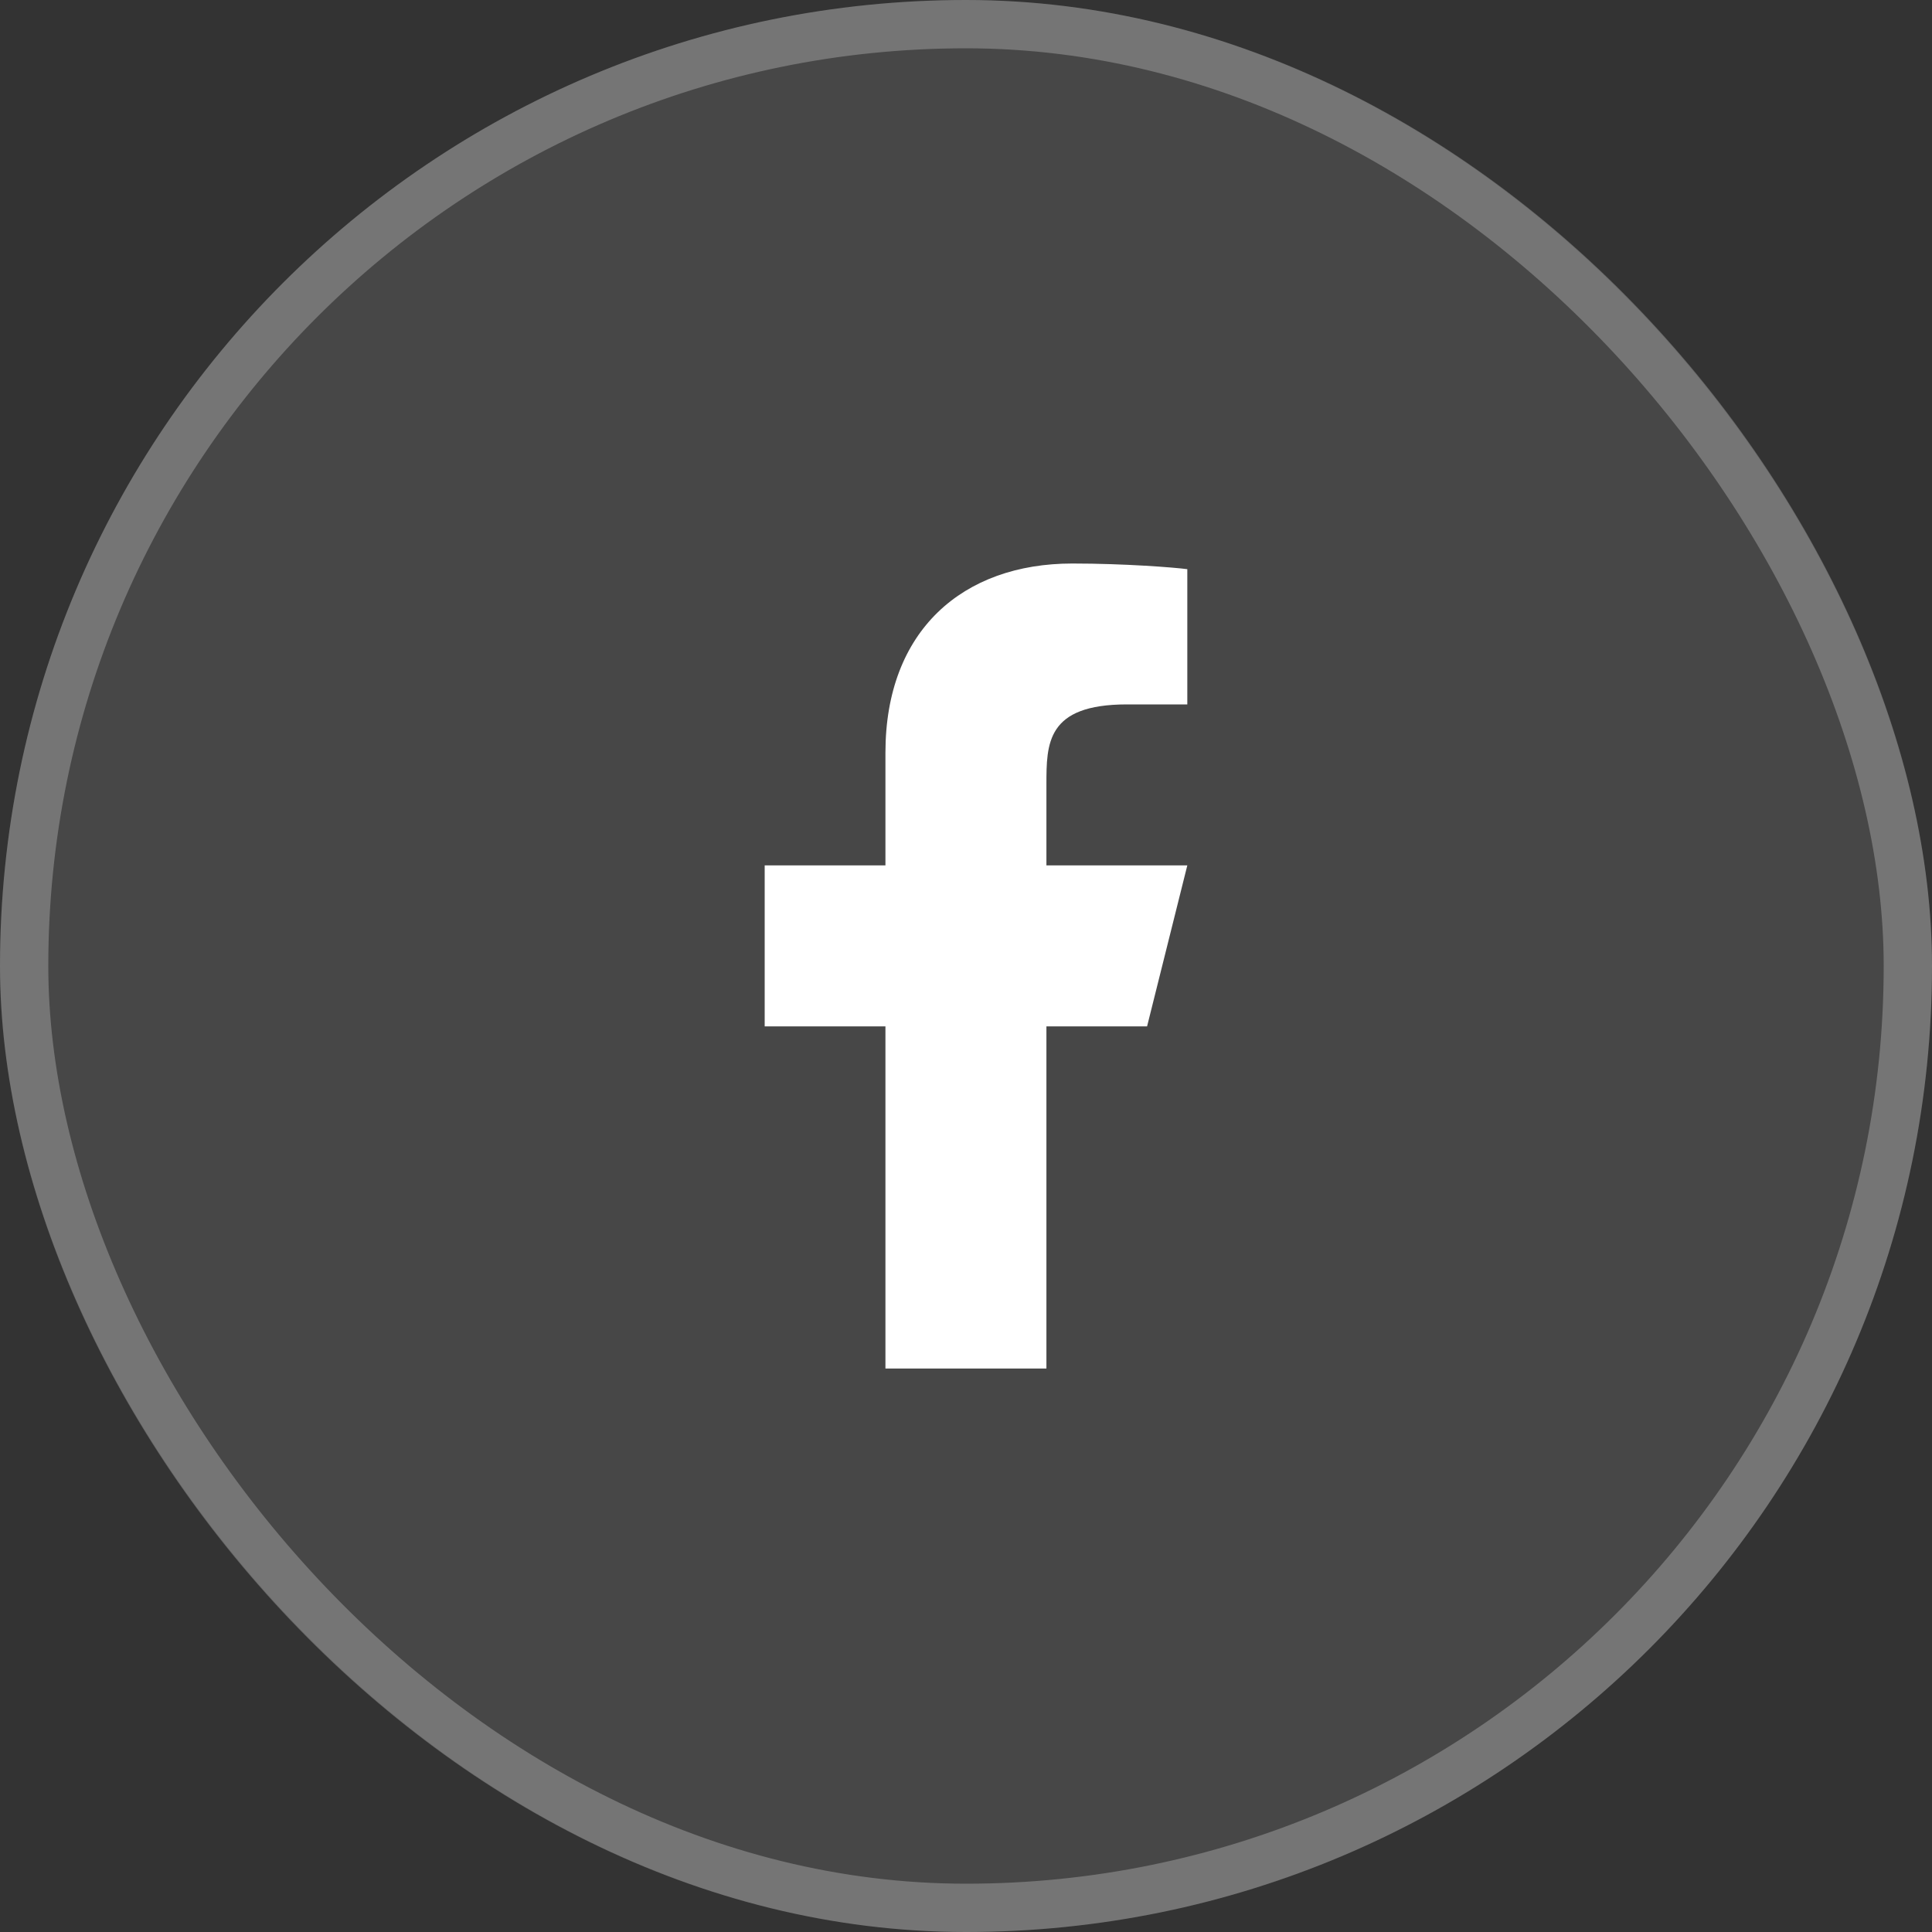
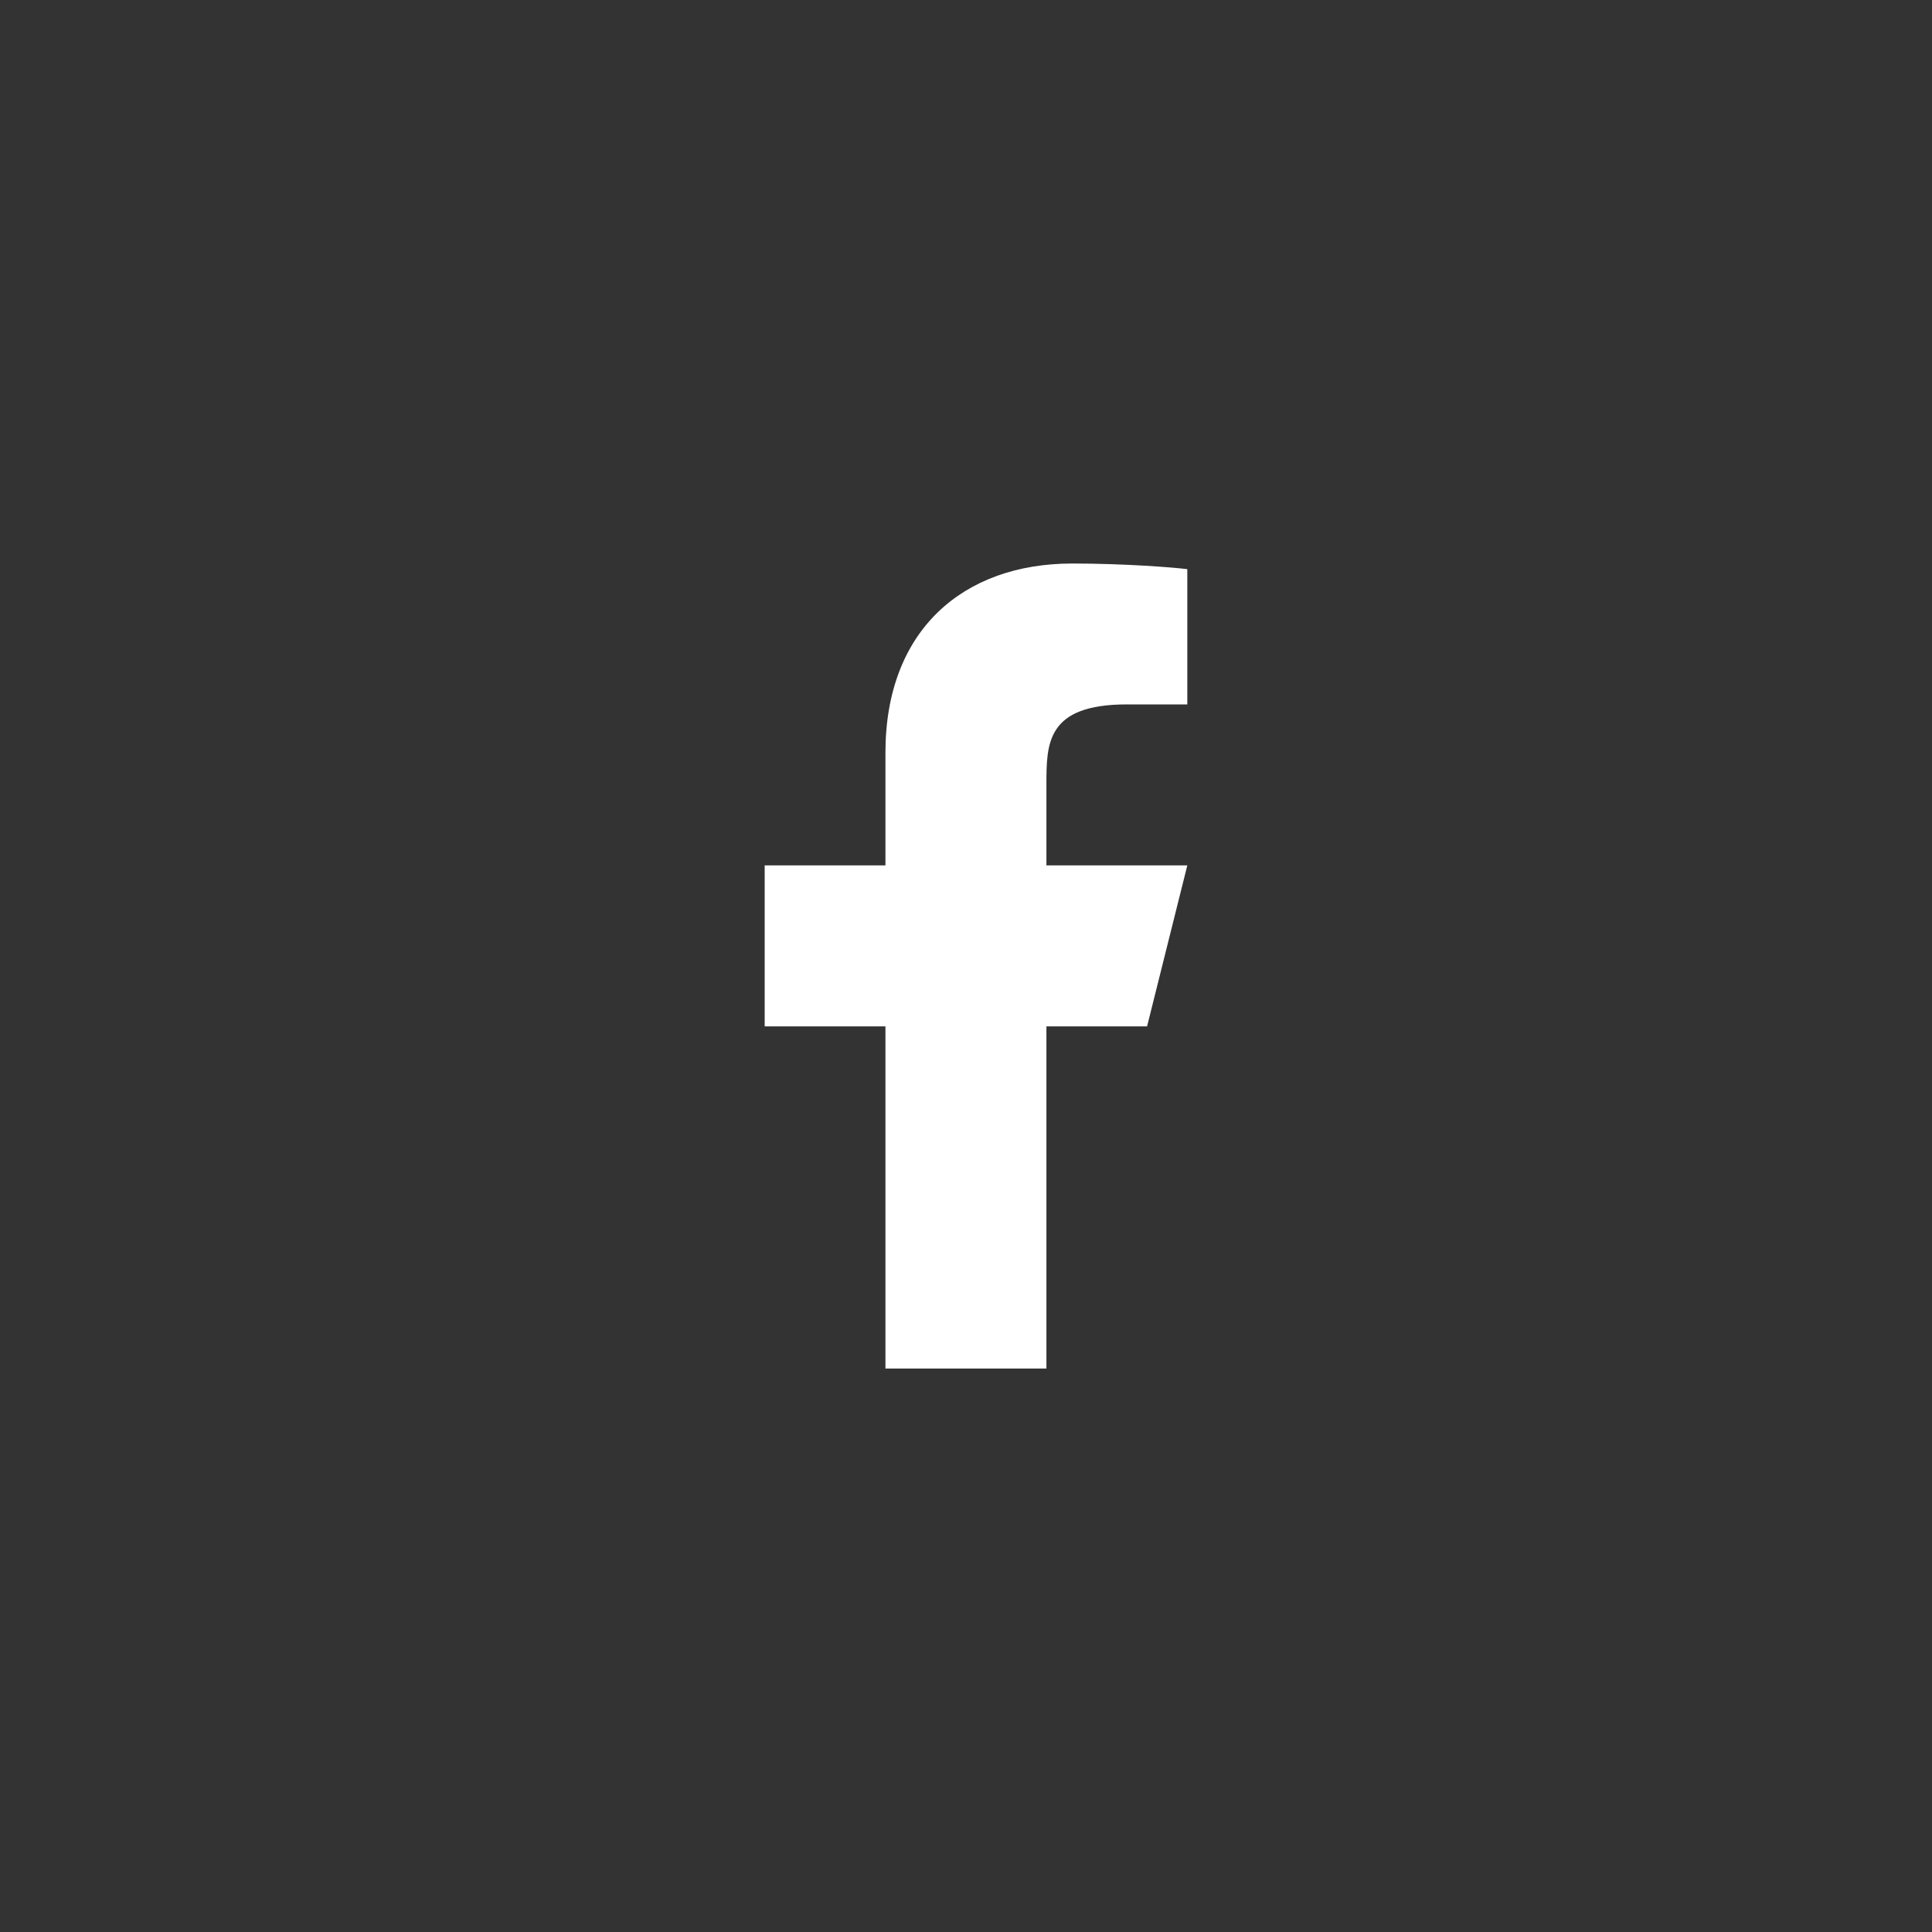
<svg xmlns="http://www.w3.org/2000/svg" width="40" height="40" viewBox="0 0 40 40" fill="none">
  <rect x="0" y="0" width="40" height="40" fill="#333333" stroke="none" />
-   <rect width="40" height="40" rx="20" fill="white" fill-opacity="0.1" />
-   <rect x="0.5" y="0.5" width="39" height="39" rx="19.5" stroke="white" stroke-opacity="0.25" />
  <path d="M21.665 21.25H23.749L24.582 17.917H21.665V16.25C21.665 15.392 21.665 14.584 23.332 14.584H24.582V11.784C24.31 11.748 23.285 11.667 22.201 11.667C19.939 11.667 18.332 13.048 18.332 15.584V17.917H15.832V21.25H18.332V28.334H21.665V21.25Z" fill="white" />
</svg>